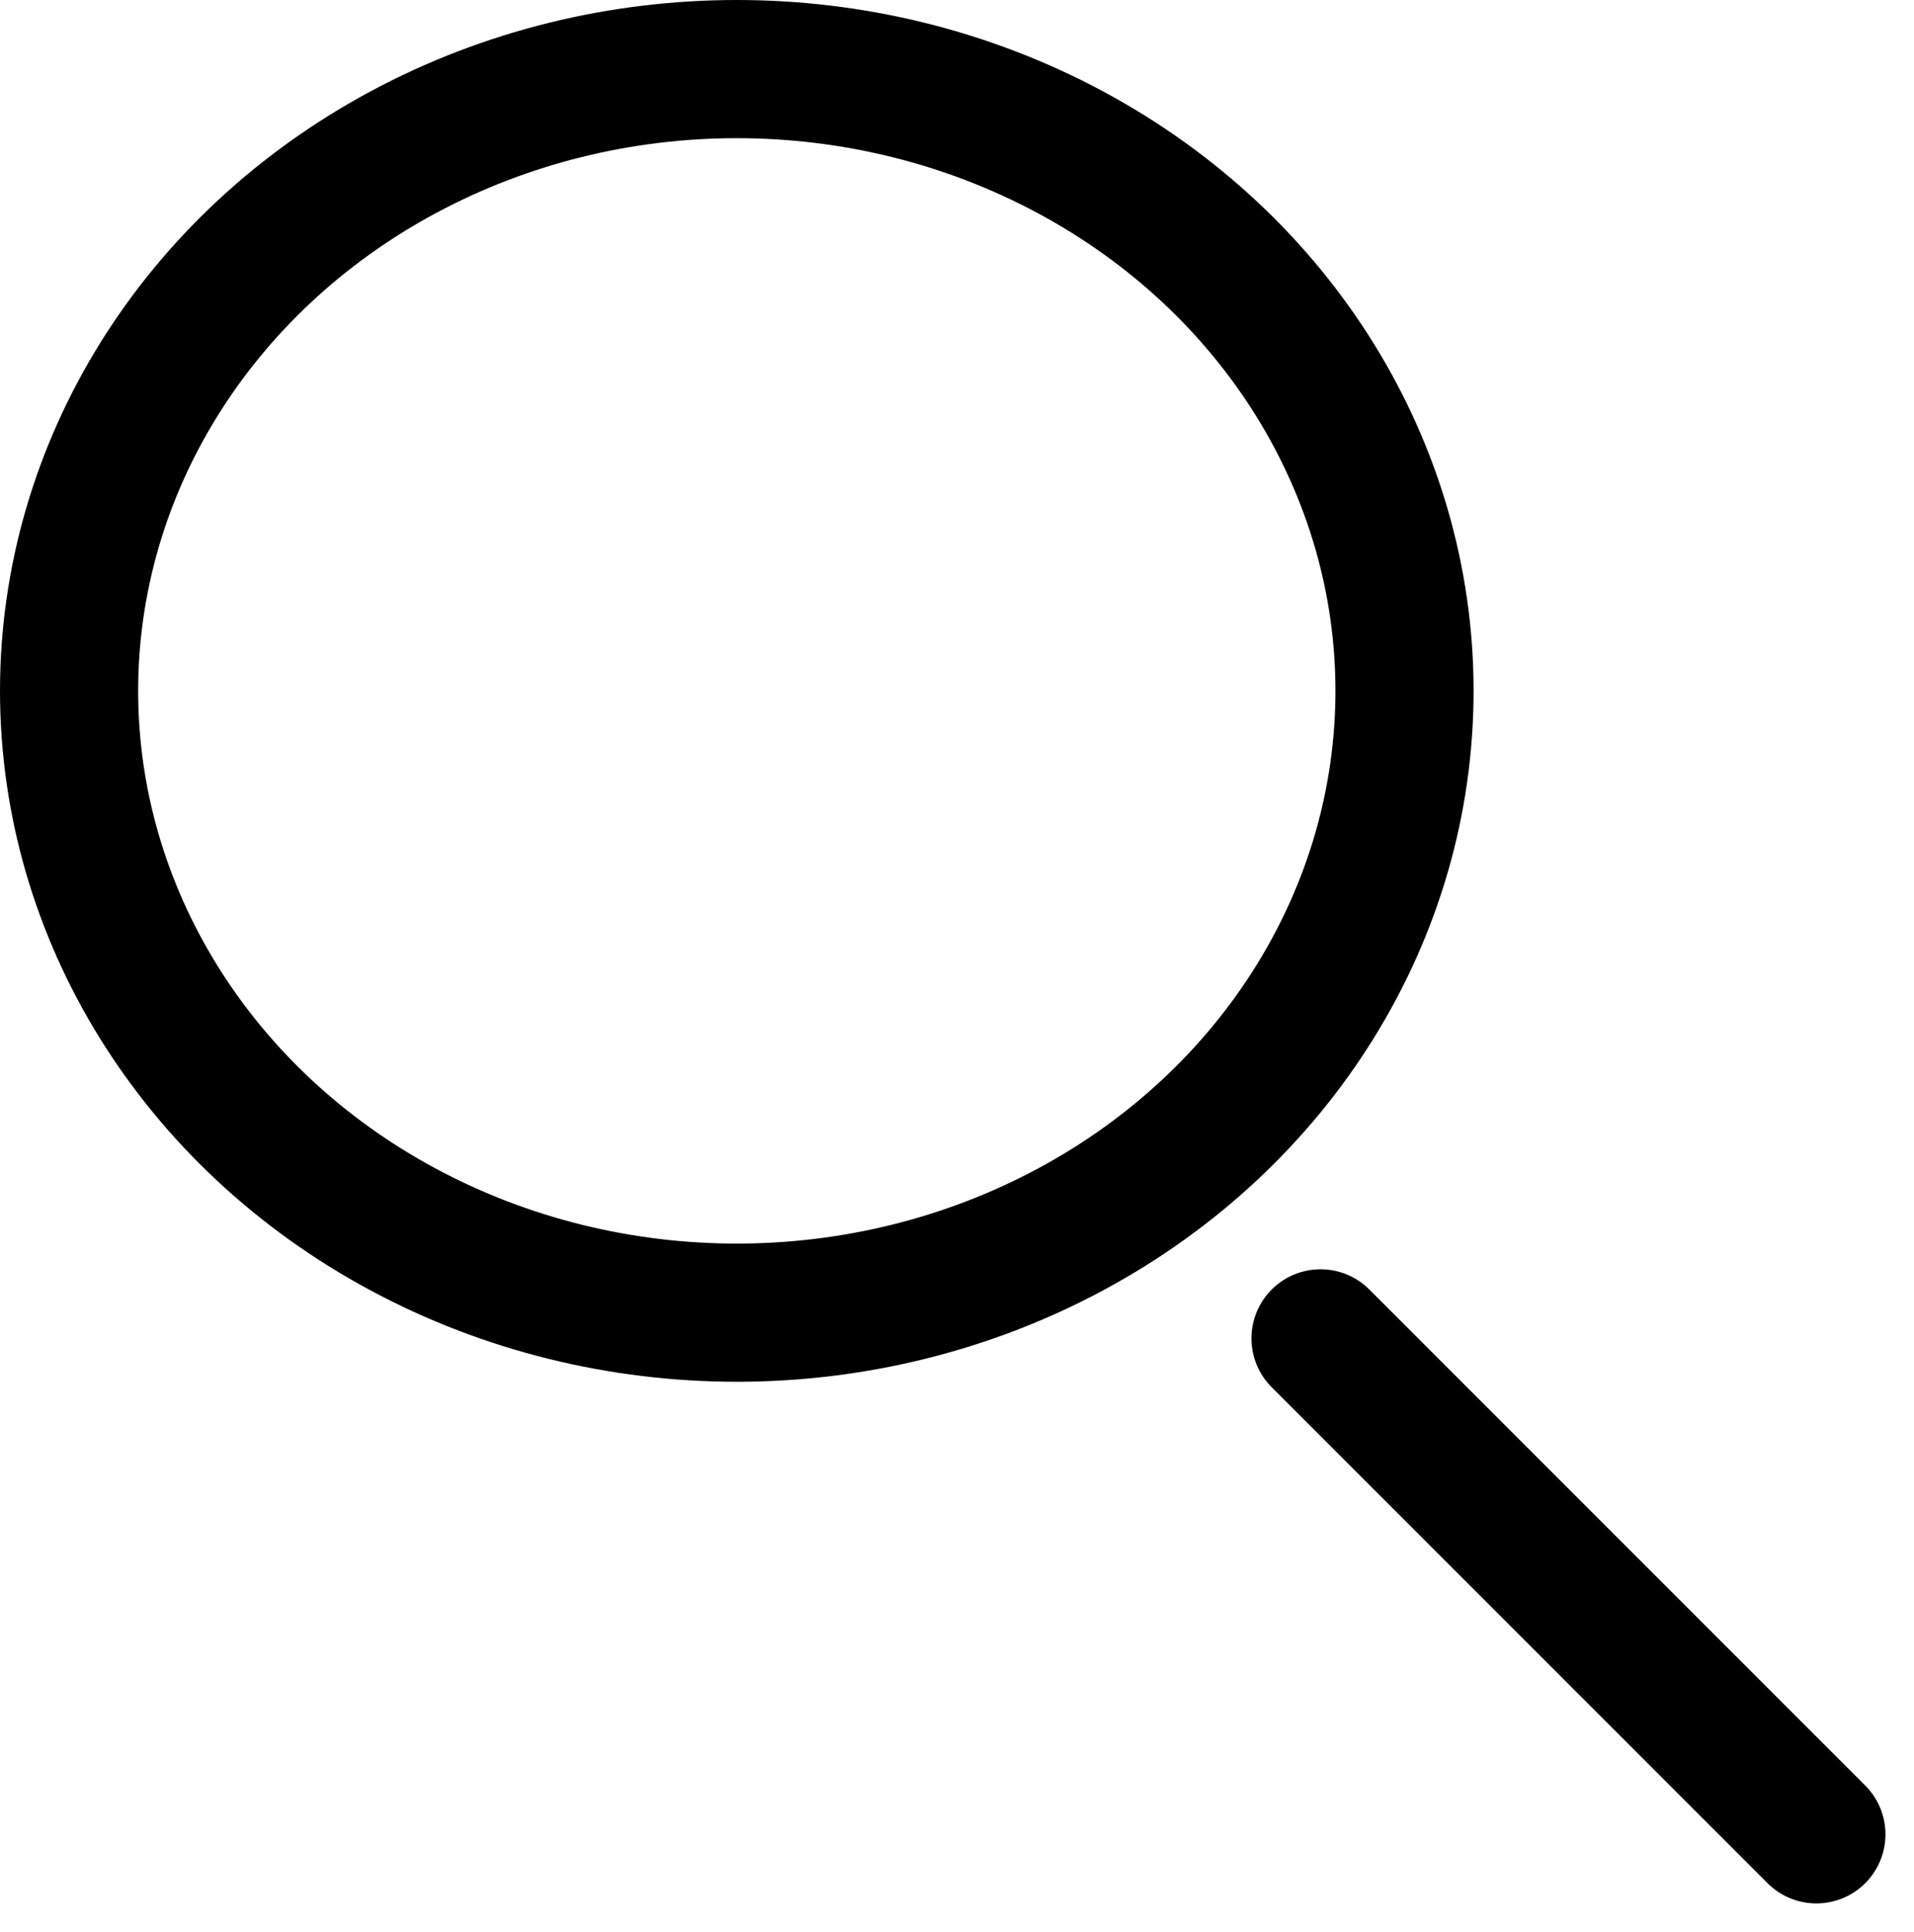
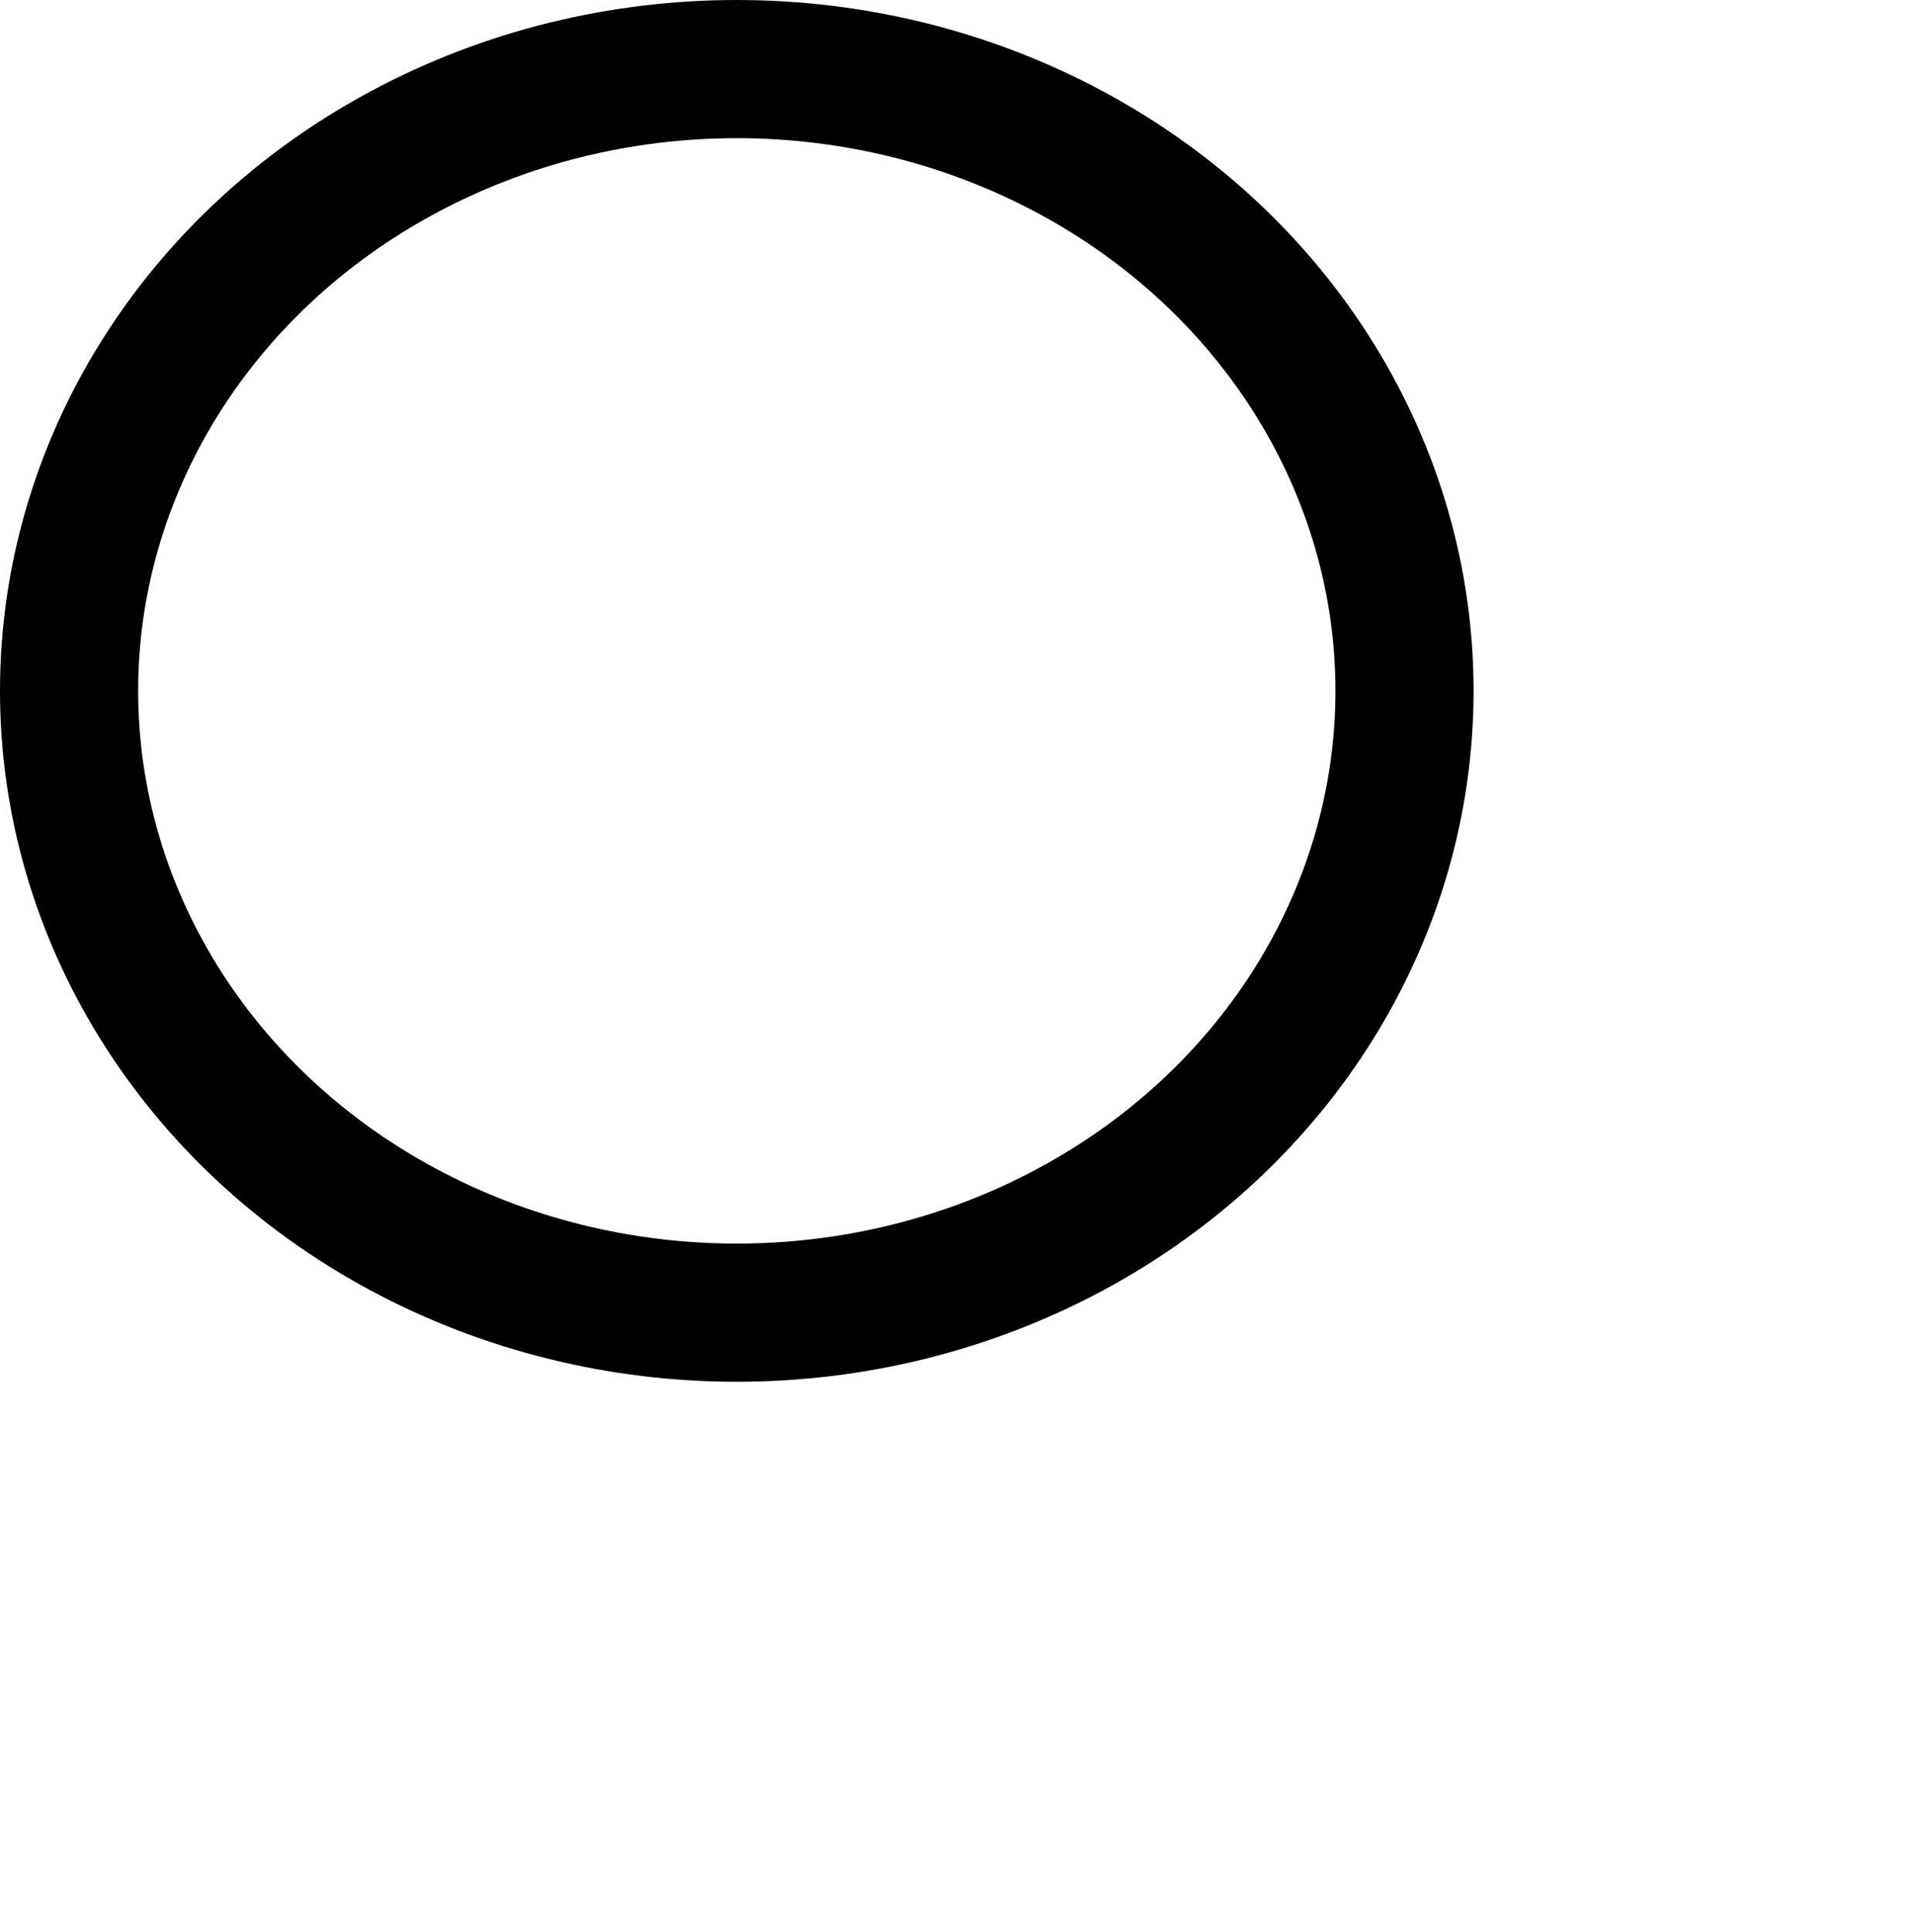
<svg xmlns="http://www.w3.org/2000/svg" width="20.782" height="20.973" viewBox="0 0 20.782 20.973">
  <g transform="translate(0.429 -0.277)">
    <g transform="translate(-0.429 0.277)" fill="none" stroke="#000" stroke-width="1.5">
-       <ellipse cx="8" cy="7.5" rx="8" ry="7.5" stroke="none" />
      <ellipse cx="8" cy="7.5" rx="7.25" ry="6.75" fill="none" />
    </g>
-     <line x2="5.384" y2="5.384" transform="translate(13.909 14.806)" fill="none" stroke="#000" stroke-linecap="round" stroke-width="1.5" />
  </g>
</svg>